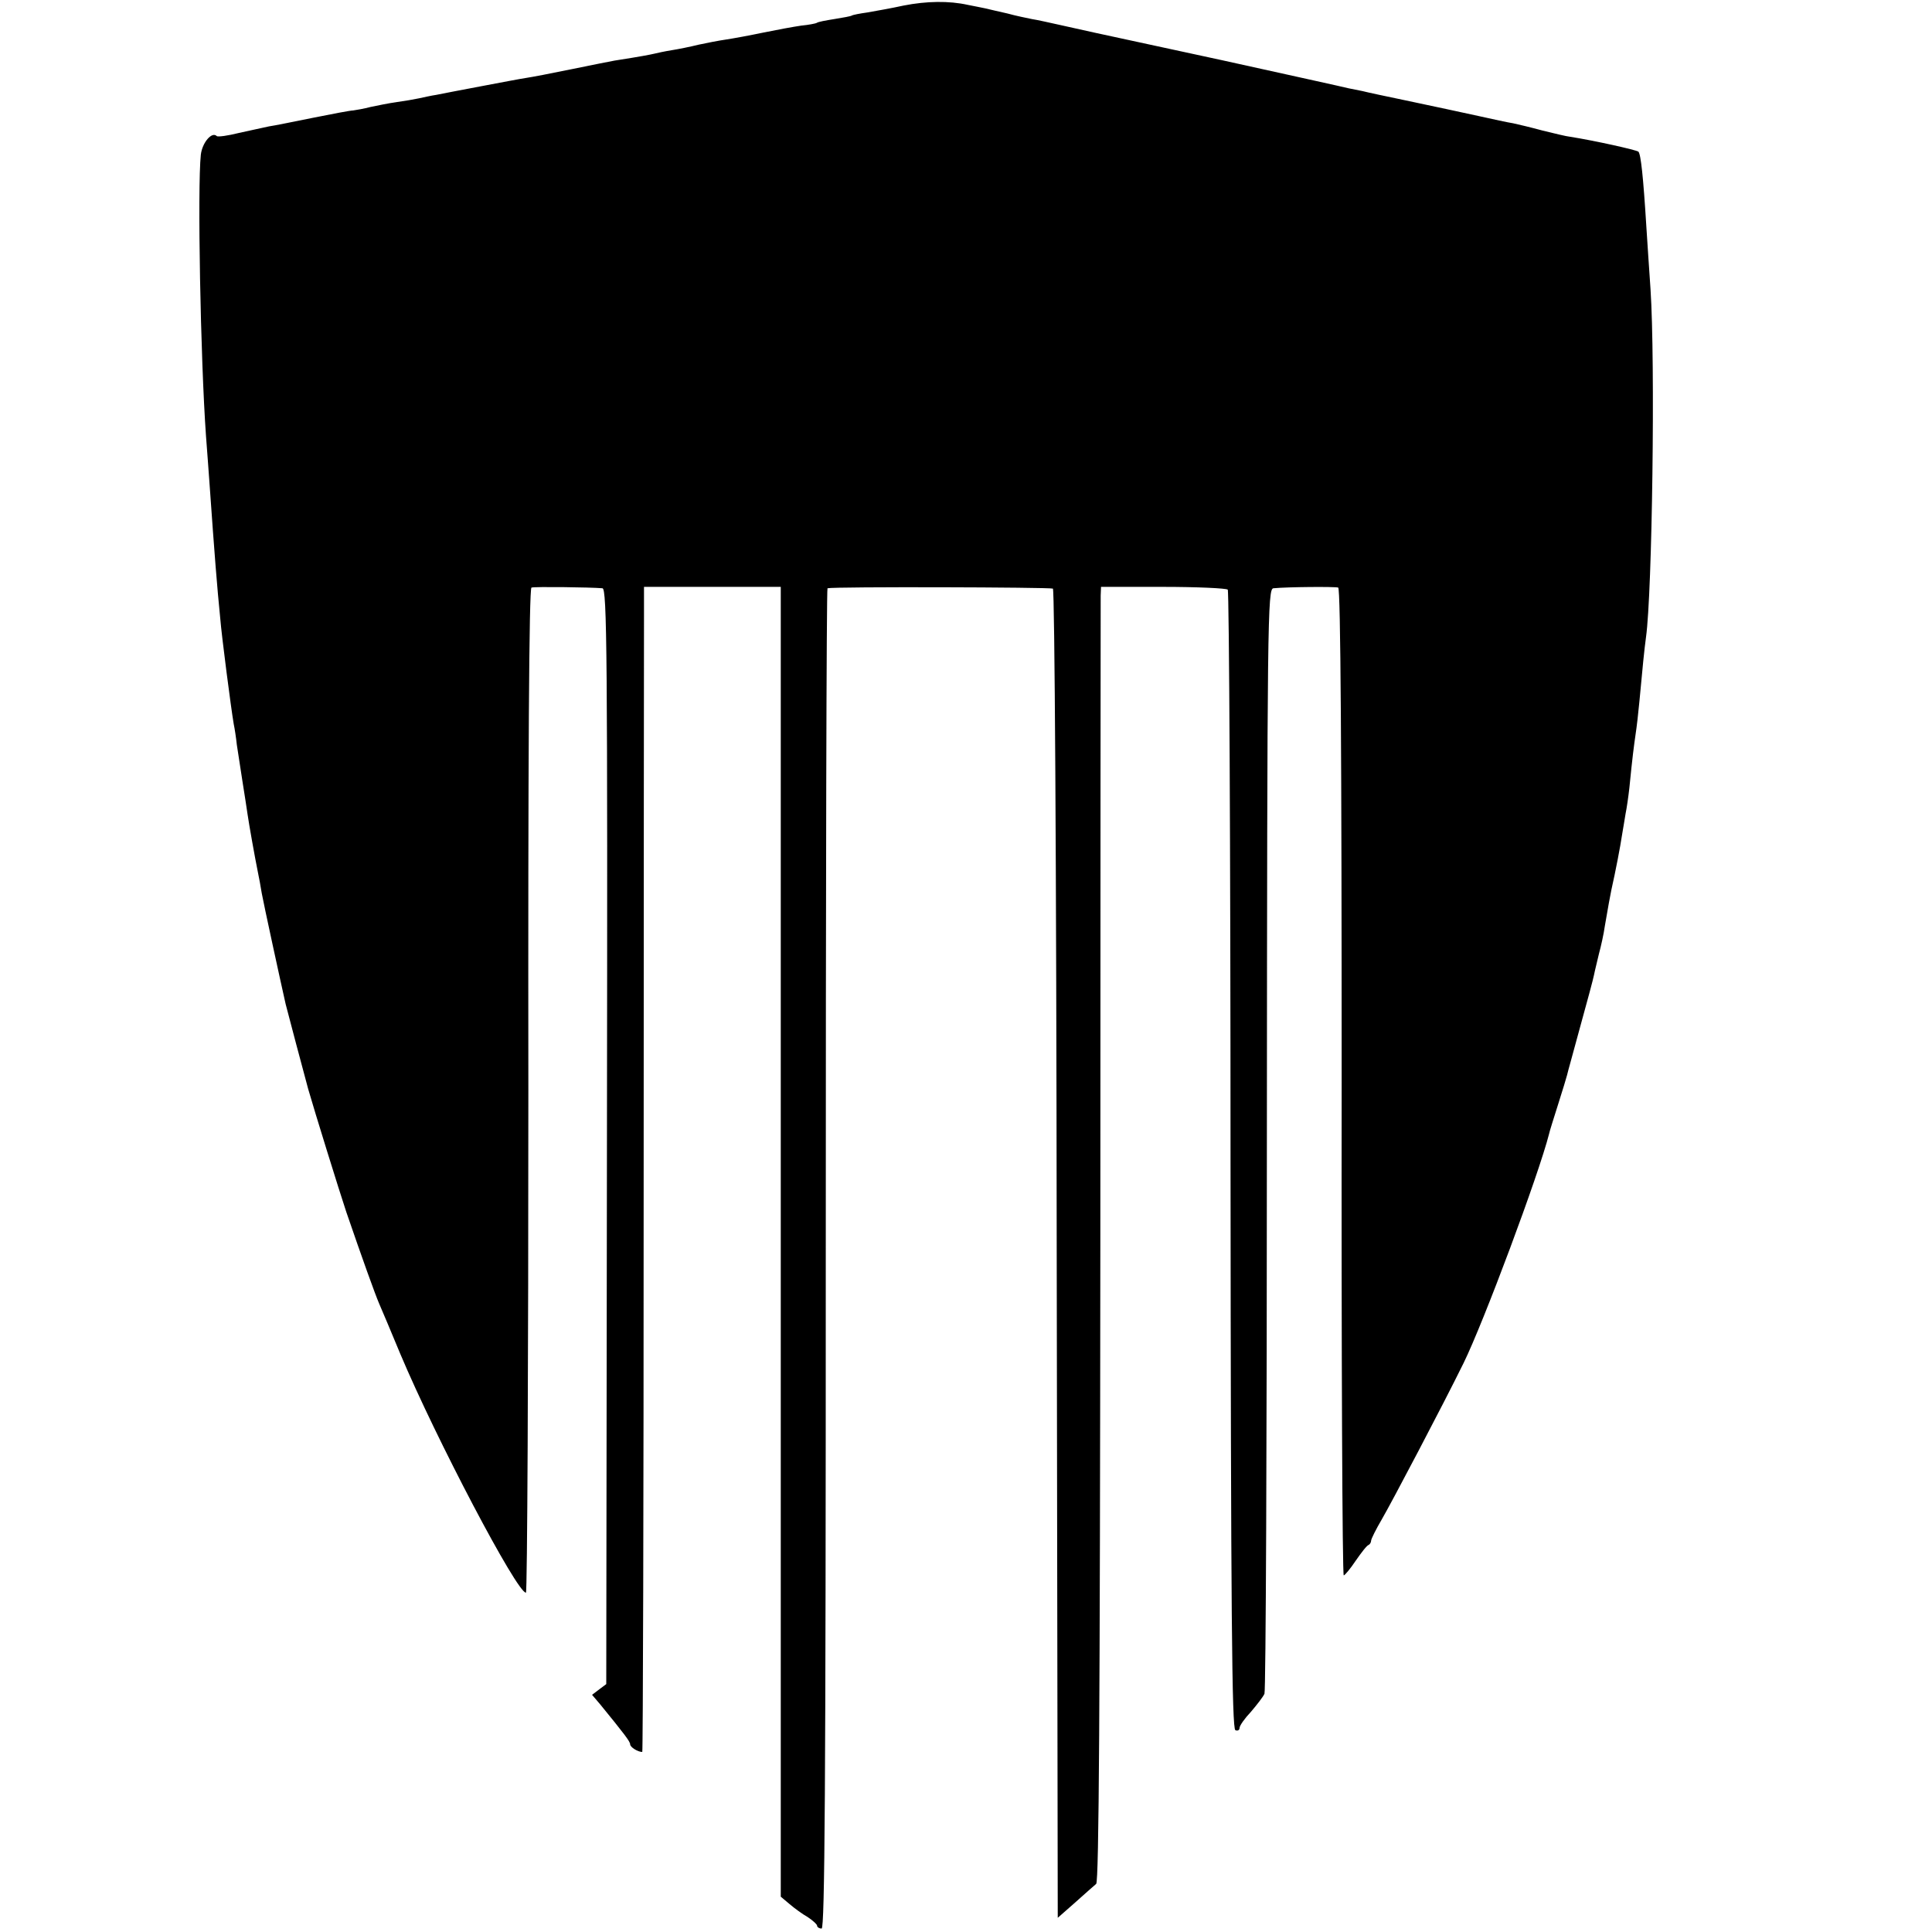
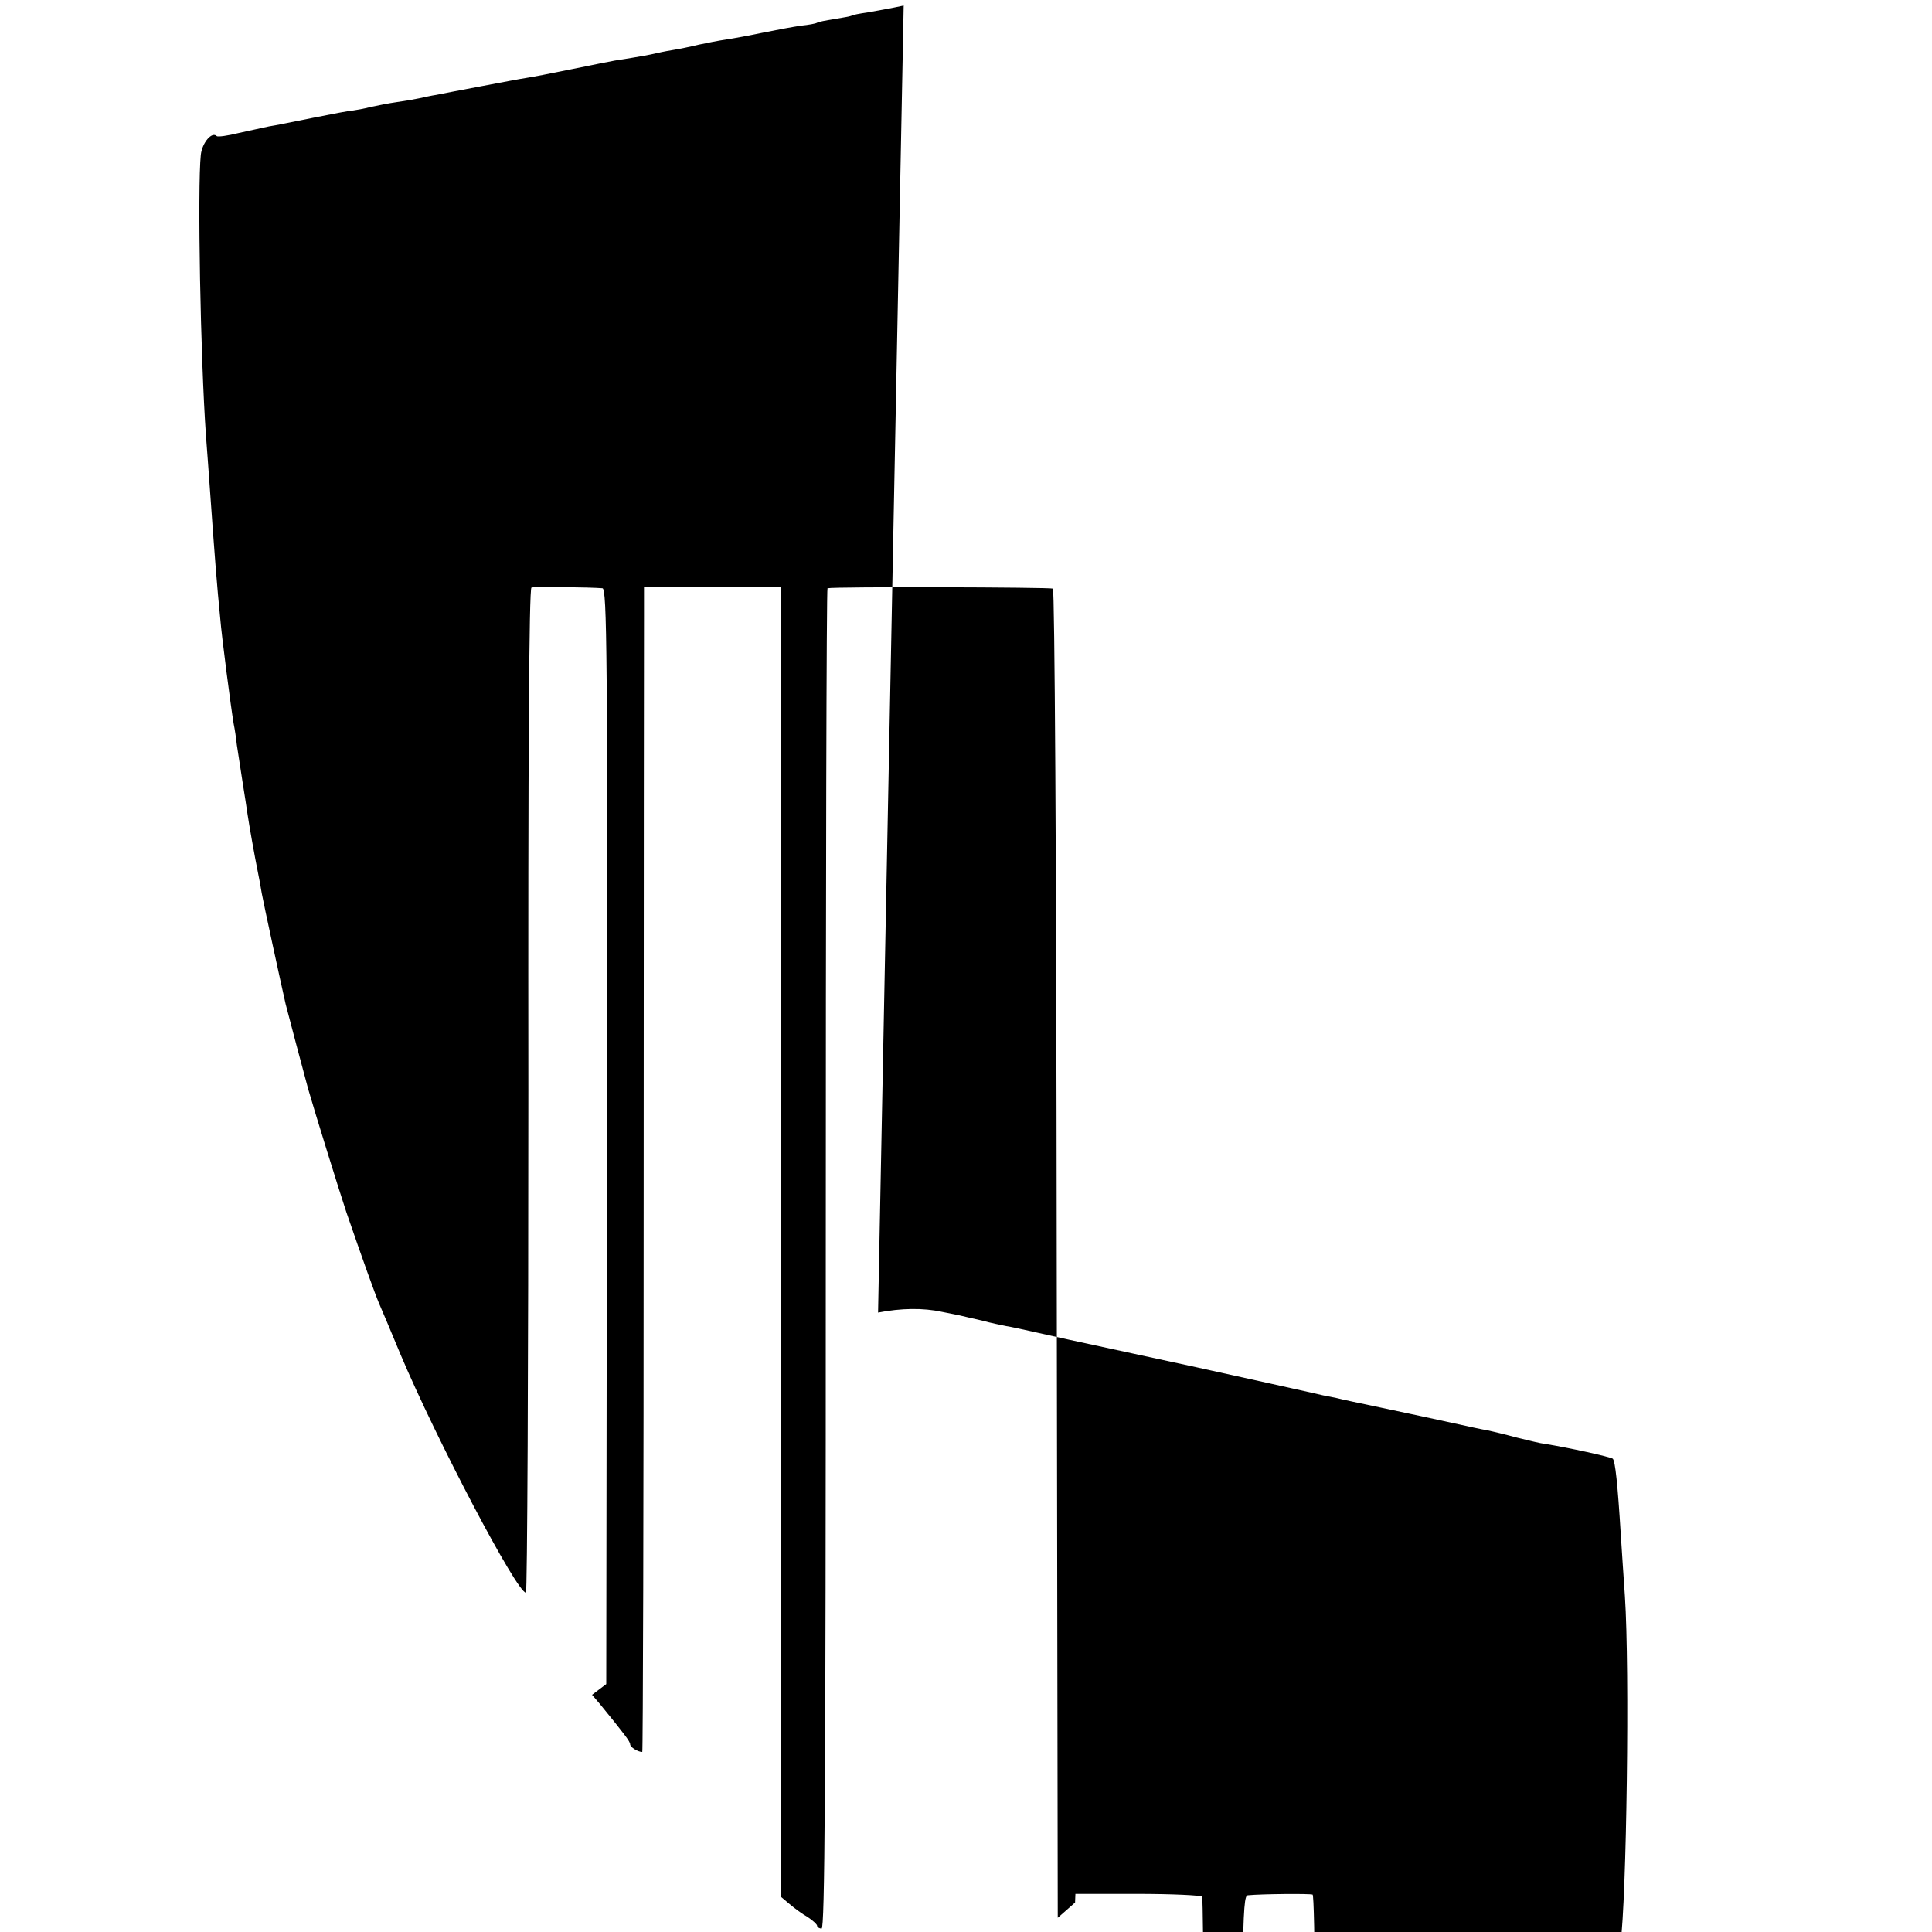
<svg xmlns="http://www.w3.org/2000/svg" version="1.0" width="558pt" height="558pt" viewBox="0 0 558 558" preserveAspectRatio="xMidYMid meet">
  <g transform="translate(0,558) scale(0.1,-0.1)" fill="#000000" stroke="none">
-     <path d="M2610 5564 c-36 -8 -83 -16 -105 -20 -22 -3 -42 -7 -45 -9 -3 -2 -25 -6 -50 -10 -25 -4 -47 -8 -51 -11 -3 -2 -24 -6 -45 -8 -21 -3 -70 -12 -109 -20 -38 -8 -87 -17 -107 -20 -21 -3 -57 -10 -80 -15 -24 -6 -59 -13 -78 -16 -19 -3 -42 -8 -50 -10 -13 -3 -38 -8 -115 -20 -11 -2 -67 -13 -125 -25 -58 -12 -116 -23 -130 -25 -14 -2 -72 -13 -130 -24 -58 -11 -116 -22 -130 -25 -14 -2 -36 -7 -50 -10 -14 -3 -43 -8 -65 -11 -22 -3 -56 -10 -75 -14 -19 -5 -42 -9 -50 -10 -8 0 -60 -10 -115 -21 -55 -11 -113 -23 -128 -25 -15 -3 -54 -12 -87 -19 -32 -8 -61 -12 -64 -9 -14 14 -42 -19 -46 -54 -10 -94 -1 -589 15 -813 3 -36 7 -96 10 -135 15 -213 22 -300 31 -390 4 -51 31 -259 39 -306 3 -14 7 -41 9 -60 3 -19 10 -65 16 -104 6 -38 13 -82 15 -97 4 -28 21 -124 30 -168 3 -14 8 -41 11 -60 5 -28 54 -254 69 -320 6 -24 53 -201 65 -245 18 -63 90 -295 110 -355 46 -134 83 -237 95 -265 7 -16 35 -82 61 -145 104 -247 337 -690 363 -690 4 0 7 652 7 1450 -1 958 2 1451 9 1453 9 3 170 1 205 -2 13 -1 15 -183 13 -1583 l-2 -1582 -20 -15 -21 -16 23 -27 c71 -87 87 -108 87 -116 0 -8 22 -22 35 -22 2 0 4 719 4 1598 0 878 1 1635 1 1682 l0 85 197 0 198 0 0 -1891 0 -1892 25 -21 c14 -12 37 -29 53 -38 15 -10 27 -21 27 -25 0 -4 6 -8 13 -8 9 0 12 394 12 1935 0 1064 2 1936 5 1936 19 5 643 3 651 -1 5 -4 10 -768 11 -1922 l3 -1917 50 44 c28 25 55 49 61 54 8 7 11 519 12 1853 0 1013 1 1854 1 1868 l1 25 179 0 c99 0 183 -4 187 -8 4 -4 8 -746 8 -1649 1 -1304 4 -1642 14 -1645 6 -3 12 0 12 6 0 7 15 28 33 47 17 20 35 43 39 52 4 10 7 731 7 1605 1 1504 2 1587 19 1588 41 4 178 5 187 2 7 -2 10 -487 10 -1428 -1 -784 2 -1425 6 -1425 3 0 19 19 35 43 16 23 32 44 37 45 4 2 7 8 7 12 0 5 14 33 31 62 28 48 176 329 236 451 58 118 217 544 247 662 1 6 13 44 26 85 13 41 25 80 26 85 1 6 19 69 38 140 20 72 38 139 40 150 2 11 9 38 14 60 6 22 14 58 17 80 11 65 14 79 19 105 12 53 26 126 31 160 3 19 8 46 10 60 3 14 8 48 11 75 9 91 13 120 18 155 3 19 8 62 11 95 9 98 14 148 19 185 18 128 27 795 13 1005 -4 55 -9 136 -12 180 -9 146 -16 210 -23 217 -6 5 -127 32 -197 43 -11 1 -47 10 -80 18 -33 9 -71 18 -85 21 -14 2 -59 12 -100 21 -92 20 -83 18 -210 45 -58 12 -114 24 -125 27 -11 2 -29 6 -40 8 -11 3 -175 39 -365 81 -190 41 -356 77 -370 80 -14 3 -54 12 -90 20 -36 8 -76 17 -90 19 -14 3 -45 9 -70 16 -25 6 -54 12 -65 15 -11 2 -33 7 -50 10 -54 12 -119 11 -185 -2z" />
+     <path d="M2610 5564 c-36 -8 -83 -16 -105 -20 -22 -3 -42 -7 -45 -9 -3 -2 -25 -6 -50 -10 -25 -4 -47 -8 -51 -11 -3 -2 -24 -6 -45 -8 -21 -3 -70 -12 -109 -20 -38 -8 -87 -17 -107 -20 -21 -3 -57 -10 -80 -15 -24 -6 -59 -13 -78 -16 -19 -3 -42 -8 -50 -10 -13 -3 -38 -8 -115 -20 -11 -2 -67 -13 -125 -25 -58 -12 -116 -23 -130 -25 -14 -2 -72 -13 -130 -24 -58 -11 -116 -22 -130 -25 -14 -2 -36 -7 -50 -10 -14 -3 -43 -8 -65 -11 -22 -3 -56 -10 -75 -14 -19 -5 -42 -9 -50 -10 -8 0 -60 -10 -115 -21 -55 -11 -113 -23 -128 -25 -15 -3 -54 -12 -87 -19 -32 -8 -61 -12 -64 -9 -14 14 -42 -19 -46 -54 -10 -94 -1 -589 15 -813 3 -36 7 -96 10 -135 15 -213 22 -300 31 -390 4 -51 31 -259 39 -306 3 -14 7 -41 9 -60 3 -19 10 -65 16 -104 6 -38 13 -82 15 -97 4 -28 21 -124 30 -168 3 -14 8 -41 11 -60 5 -28 54 -254 69 -320 6 -24 53 -201 65 -245 18 -63 90 -295 110 -355 46 -134 83 -237 95 -265 7 -16 35 -82 61 -145 104 -247 337 -690 363 -690 4 0 7 652 7 1450 -1 958 2 1451 9 1453 9 3 170 1 205 -2 13 -1 15 -183 13 -1583 l-2 -1582 -20 -15 -21 -16 23 -27 c71 -87 87 -108 87 -116 0 -8 22 -22 35 -22 2 0 4 719 4 1598 0 878 1 1635 1 1682 l0 85 197 0 198 0 0 -1891 0 -1892 25 -21 c14 -12 37 -29 53 -38 15 -10 27 -21 27 -25 0 -4 6 -8 13 -8 9 0 12 394 12 1935 0 1064 2 1936 5 1936 19 5 643 3 651 -1 5 -4 10 -768 11 -1922 l3 -1917 50 44 l1 25 179 0 c99 0 183 -4 187 -8 4 -4 8 -746 8 -1649 1 -1304 4 -1642 14 -1645 6 -3 12 0 12 6 0 7 15 28 33 47 17 20 35 43 39 52 4 10 7 731 7 1605 1 1504 2 1587 19 1588 41 4 178 5 187 2 7 -2 10 -487 10 -1428 -1 -784 2 -1425 6 -1425 3 0 19 19 35 43 16 23 32 44 37 45 4 2 7 8 7 12 0 5 14 33 31 62 28 48 176 329 236 451 58 118 217 544 247 662 1 6 13 44 26 85 13 41 25 80 26 85 1 6 19 69 38 140 20 72 38 139 40 150 2 11 9 38 14 60 6 22 14 58 17 80 11 65 14 79 19 105 12 53 26 126 31 160 3 19 8 46 10 60 3 14 8 48 11 75 9 91 13 120 18 155 3 19 8 62 11 95 9 98 14 148 19 185 18 128 27 795 13 1005 -4 55 -9 136 -12 180 -9 146 -16 210 -23 217 -6 5 -127 32 -197 43 -11 1 -47 10 -80 18 -33 9 -71 18 -85 21 -14 2 -59 12 -100 21 -92 20 -83 18 -210 45 -58 12 -114 24 -125 27 -11 2 -29 6 -40 8 -11 3 -175 39 -365 81 -190 41 -356 77 -370 80 -14 3 -54 12 -90 20 -36 8 -76 17 -90 19 -14 3 -45 9 -70 16 -25 6 -54 12 -65 15 -11 2 -33 7 -50 10 -54 12 -119 11 -185 -2z" />
  </g>
</svg>